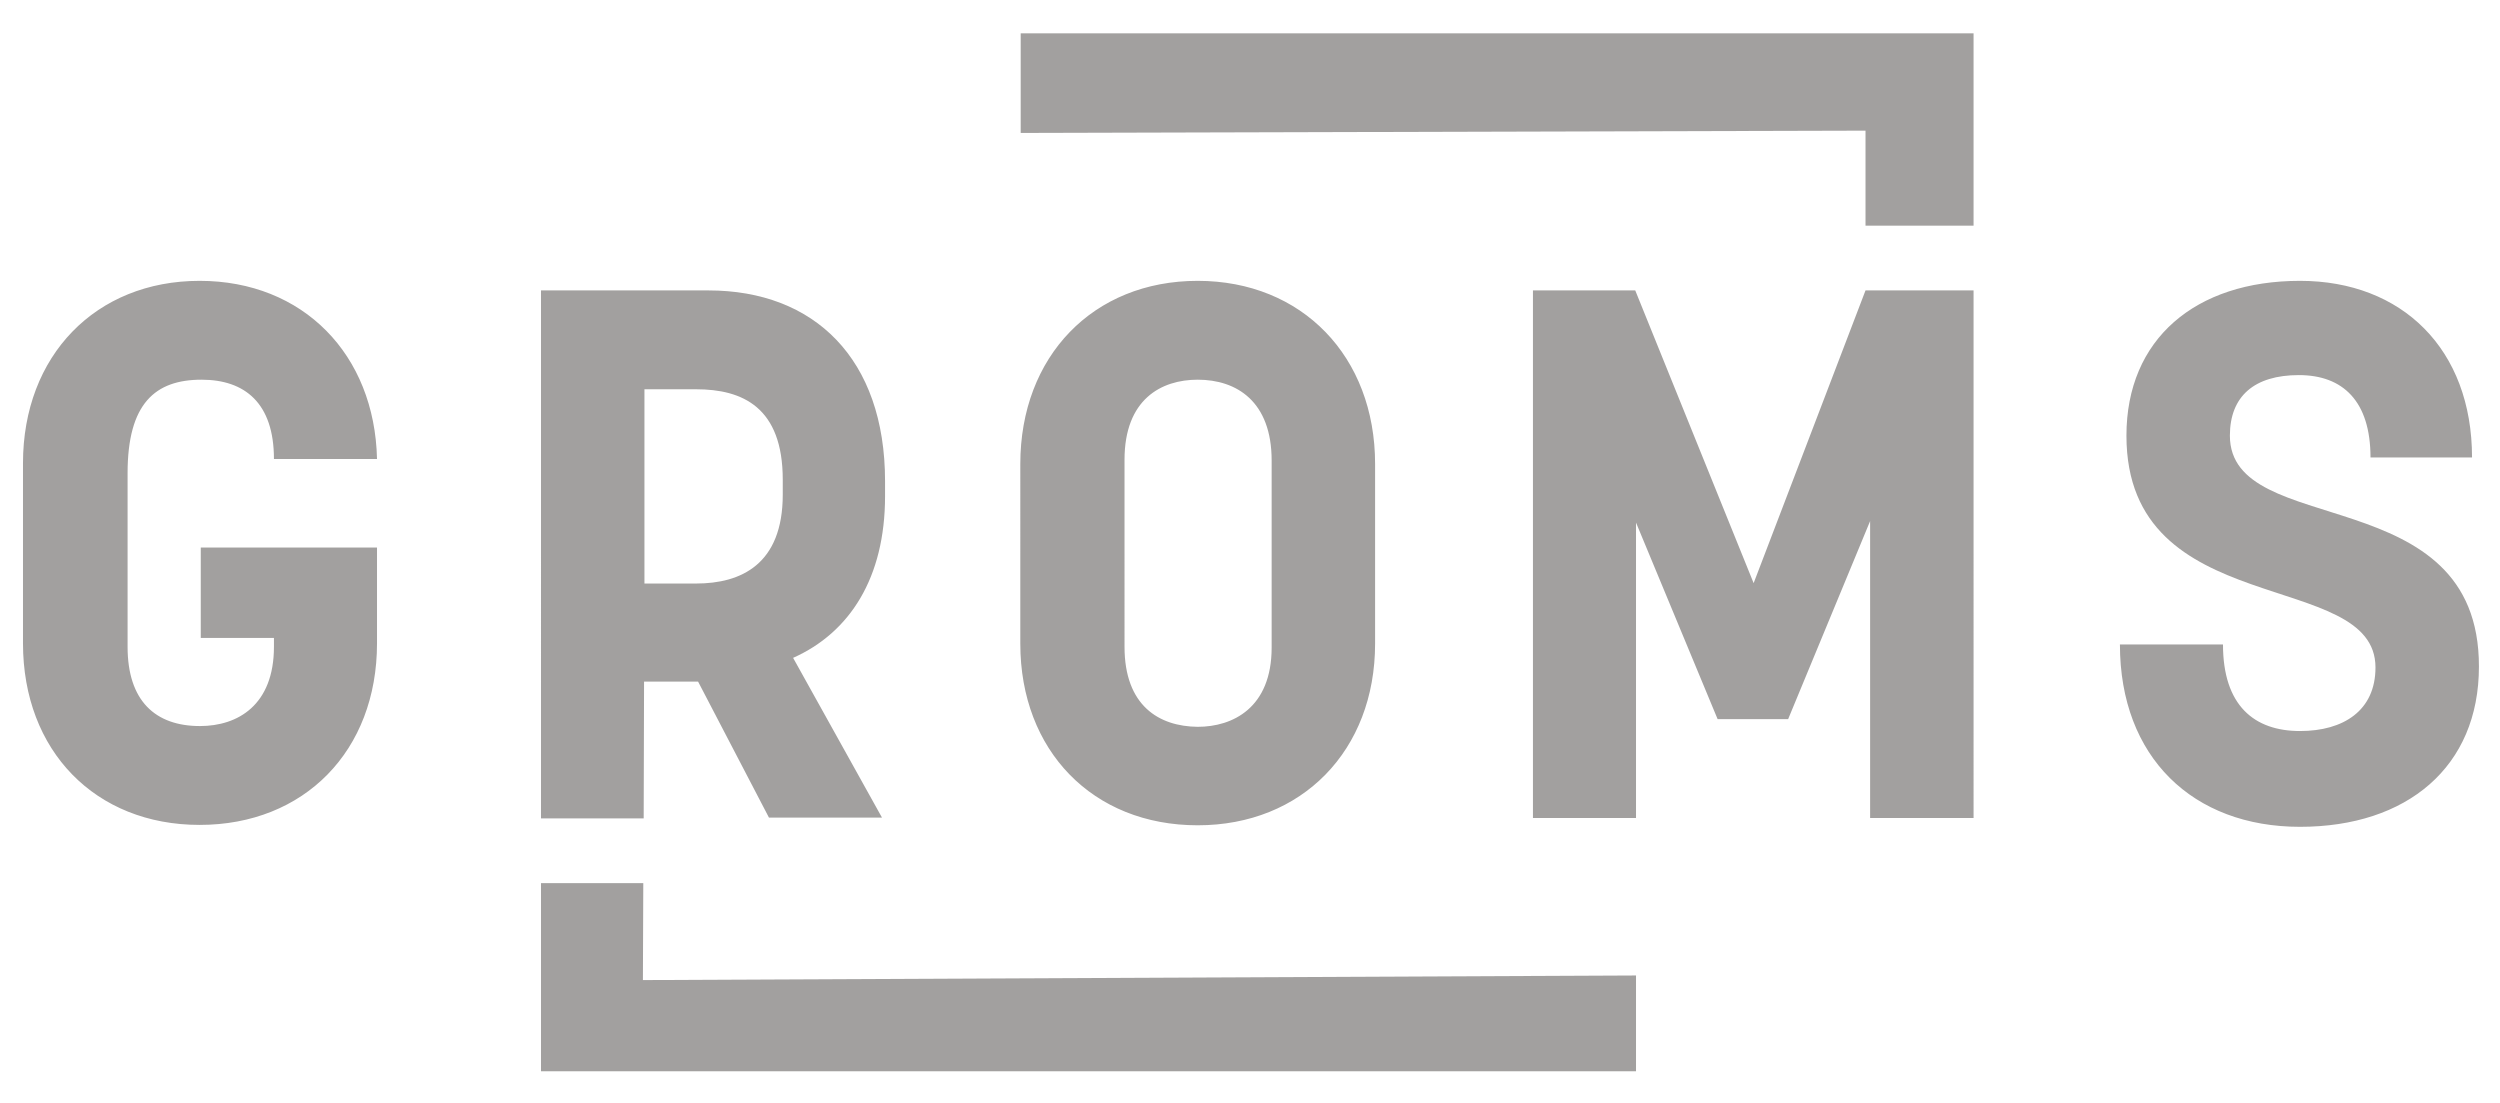
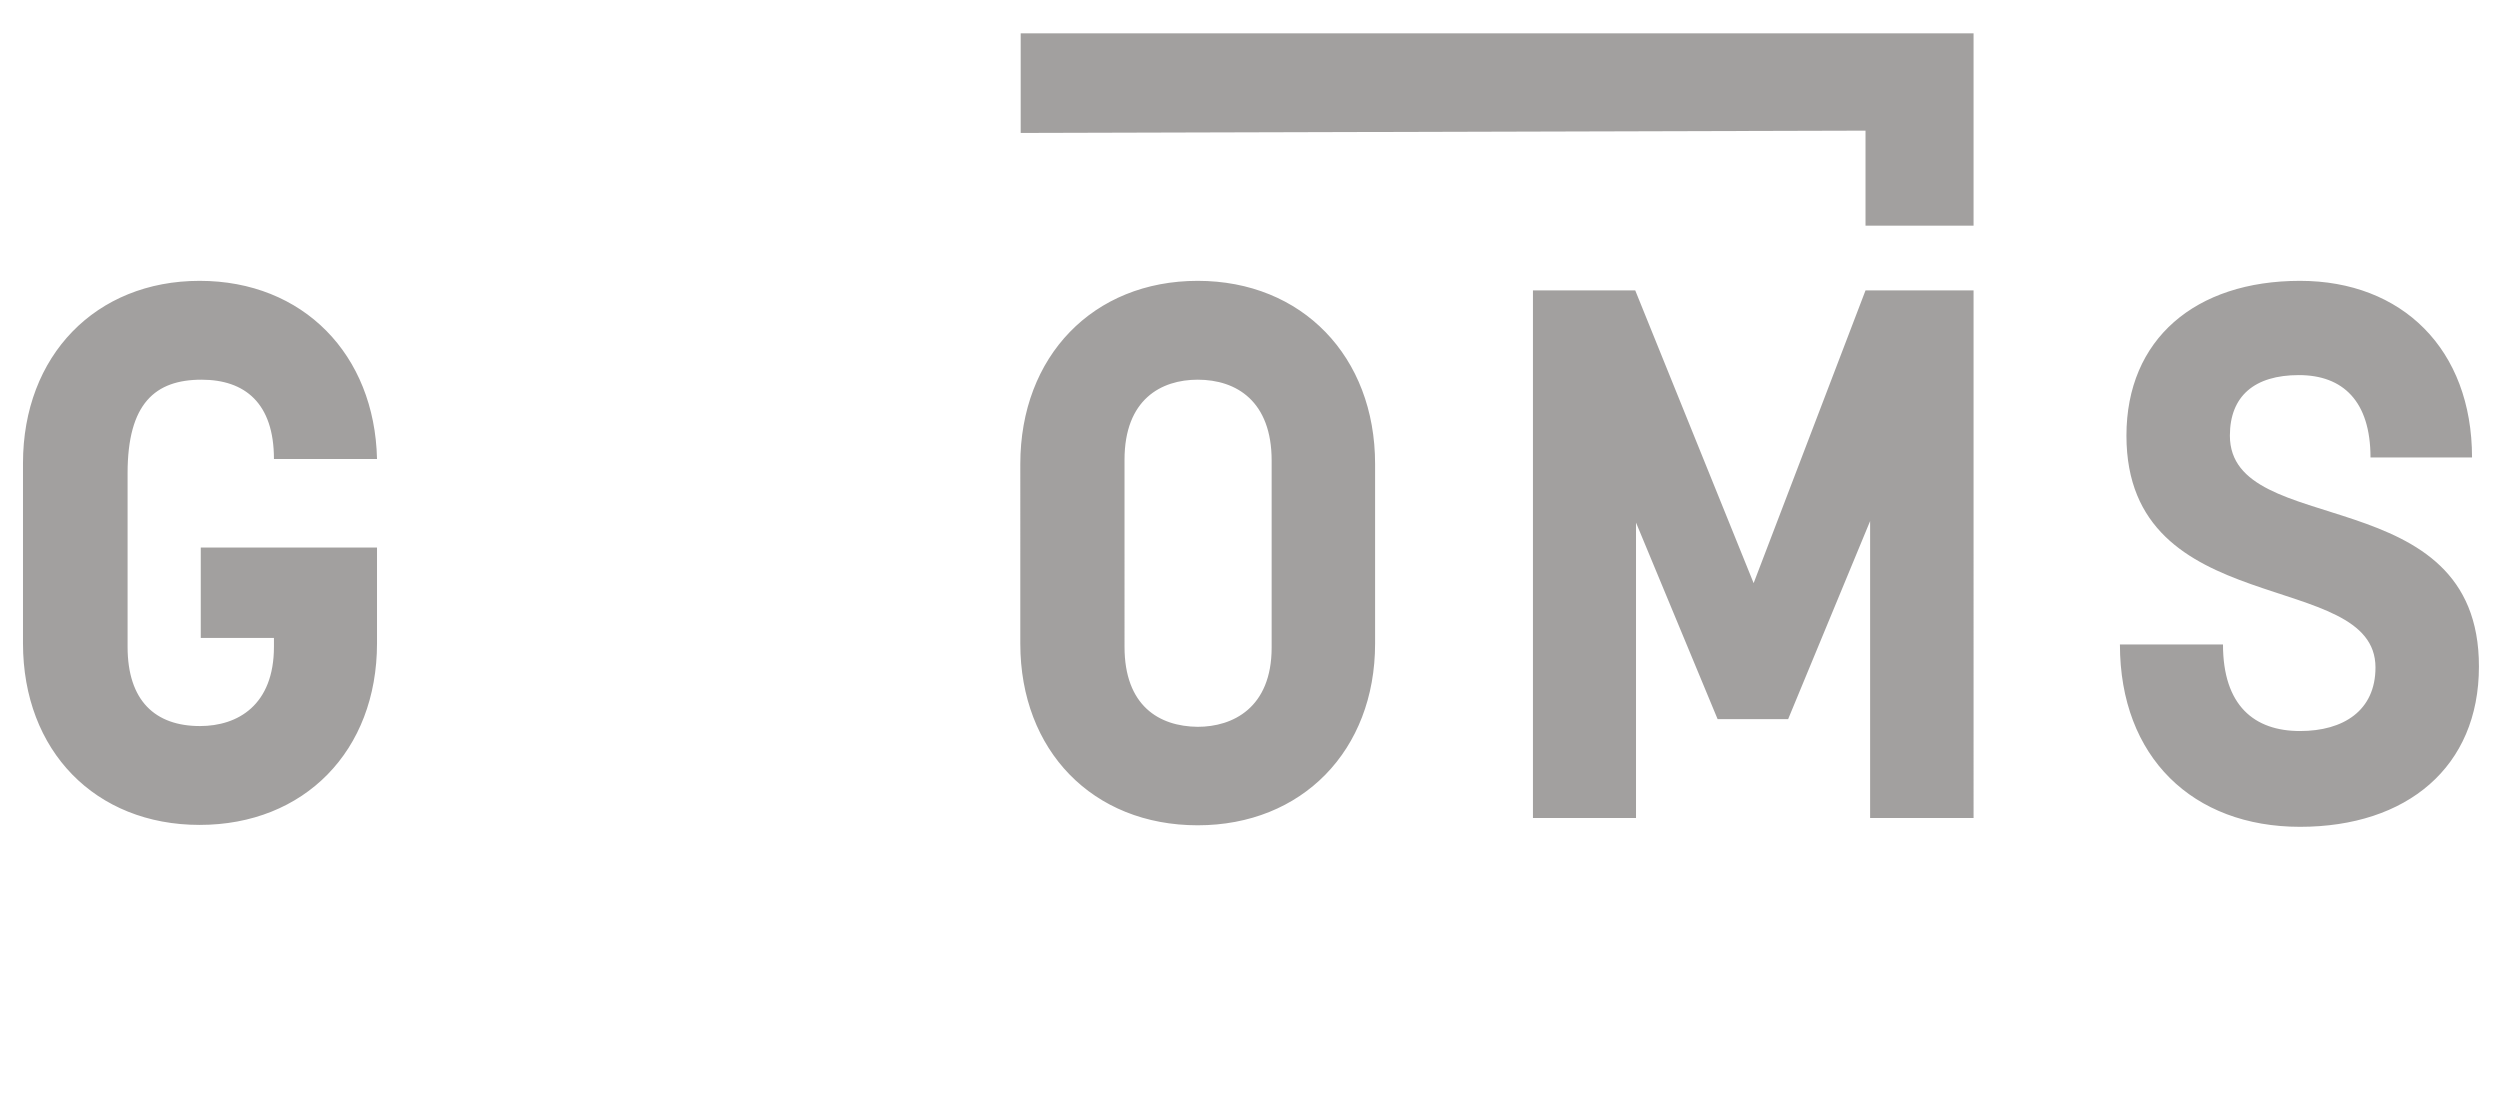
<svg xmlns="http://www.w3.org/2000/svg" id="Layer_1" viewBox="0 0 652.5 288">
  <style>.st0{fill:#a2a09f}</style>
  <path class="st0" d="M52.6 99.1c11.3 0 18.9 6.1 18.9 20.7h26.9c-.6-27.3-19.3-46.5-46.3-46.5C25 73.3 6 92.8 6 120.9v47c0 28.1 18.9 47.4 46.1 47.4 27.3 0 46.3-19.3 46.3-47.4v-25h-46v23.6h19.1v2.3c0 15.2-9.4 20.7-19.3 20.7-11.7 0-18.9-6.6-18.9-20.7v-45.3c0-18.2 7.2-24.4 19.3-24.4zM358.9 168v-46.9c0-28.1-19.1-47.8-46.3-47.8-27.3 0-46.3 19.7-46.3 47.8V168c0 27.9 18.9 47.4 46.3 47.4 27.2 0 46.3-19.5 46.3-47.4zm-65.4.8V120c0-15.8 9.6-20.9 19.1-20.9 10.2 0 19.3 5.7 19.3 21.1V169c0 15.8-10.2 20.7-19.3 20.7-10.1-.1-19.1-5.5-19.1-20.9zM582 113.7c0-10.3 6.4-15.8 18-15.8 11.5 0 18.7 6.8 18.7 21.5h26.5c0-28.3-18.3-46.1-44.9-46.1-27.3 0-45.3 15.2-45.3 40.4 0 48.8 65 34.4 65 60.5 0 11.3-8.4 16.6-19.7 16.6-11.9 0-20.1-6.6-20.1-22.6h-26.9c0 29.5 19.1 47.6 47 47.6S647 200.2 647 174c.1-49.2-65-33-65-60.3zM486.9 75.8l-29.2 76.4-30.9-76.4h-26.7v137.7H427v-77.1l21.3 51.3h18.4l21.4-51.7v77.5h27V75.8zM486.9 58.9h28.2V8.7H266.4v26l220.5-.6z" />
  <g>
-     <path class="st0" d="M168 213.6l.1-35.7h14.1l18.5 35.5h29.5L207 171.7c14.8-6.6 24-20.9 24-42.2v-3.9c0-32-18.5-49.8-46.1-49.8h-43.7V213.6H168zm.2-112h13.5c12.1 0 22.6 4.7 22.6 23.6v3.9c0 18.2-10.9 23.2-22.6 23.2h-13.5v-50.7zM167.8 255.8l.1-25.3h-26.7v49.1H427v-25z" />
-   </g>
+     </g>
</svg>